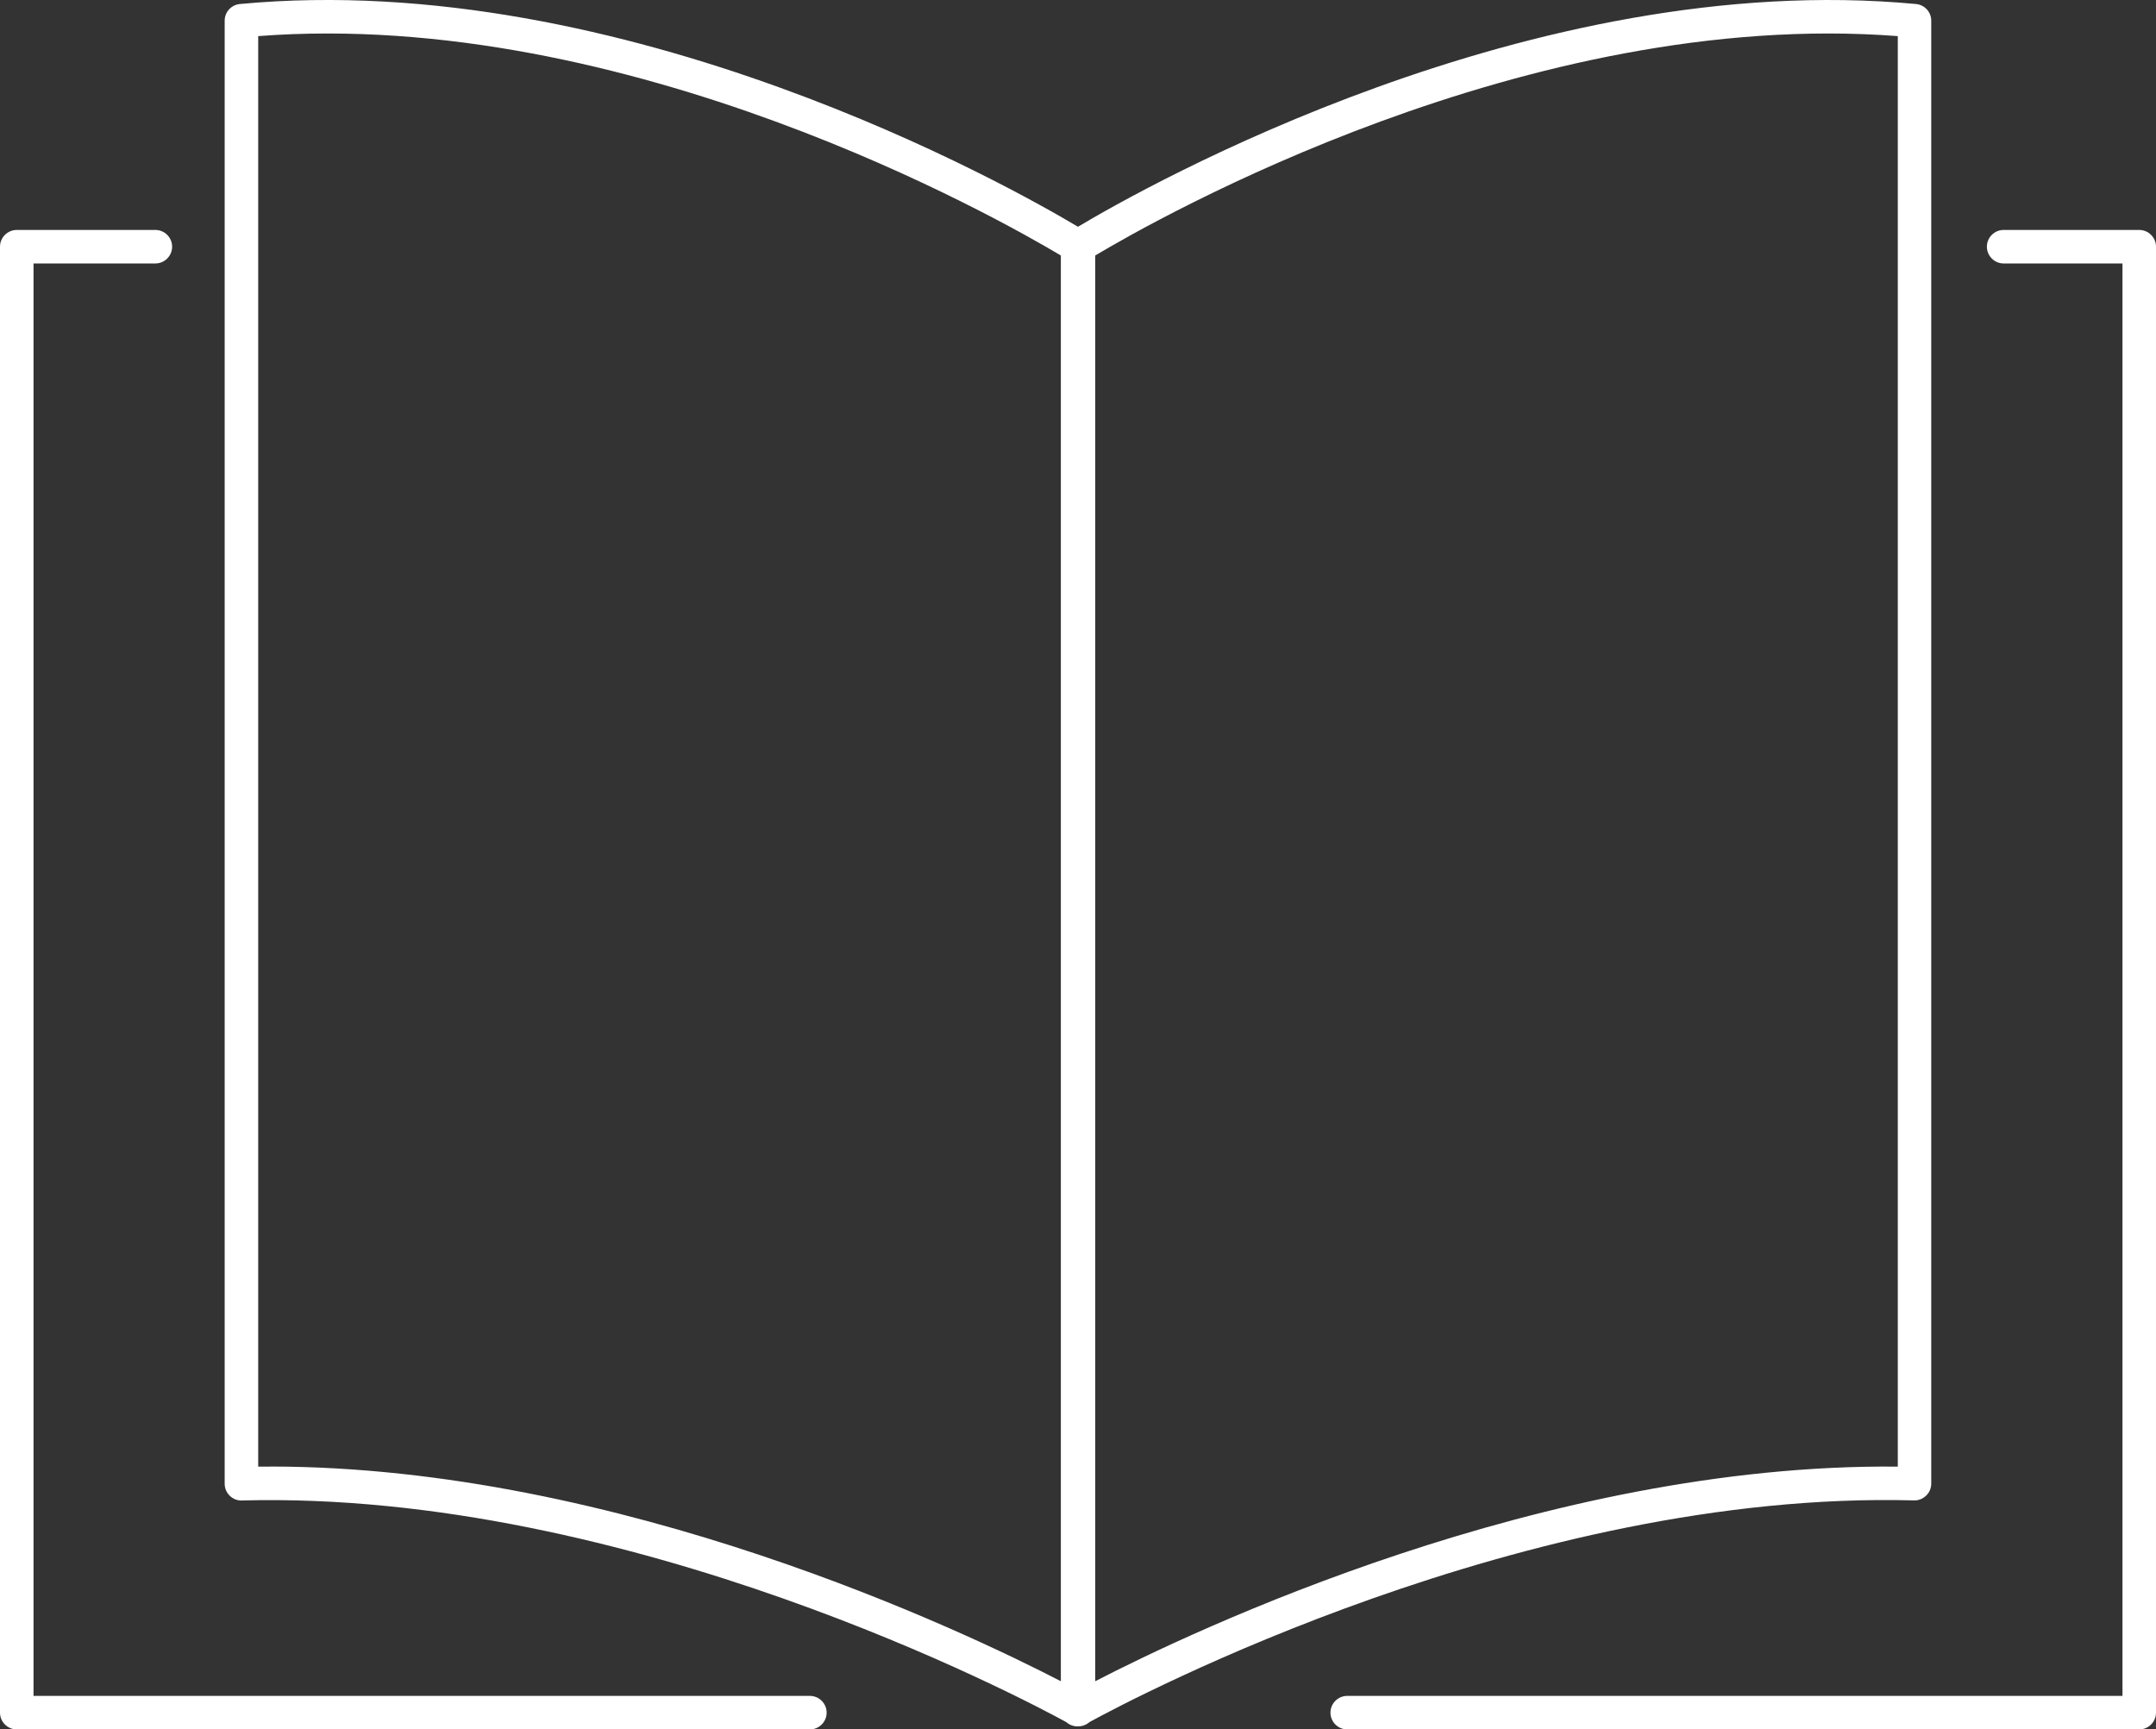
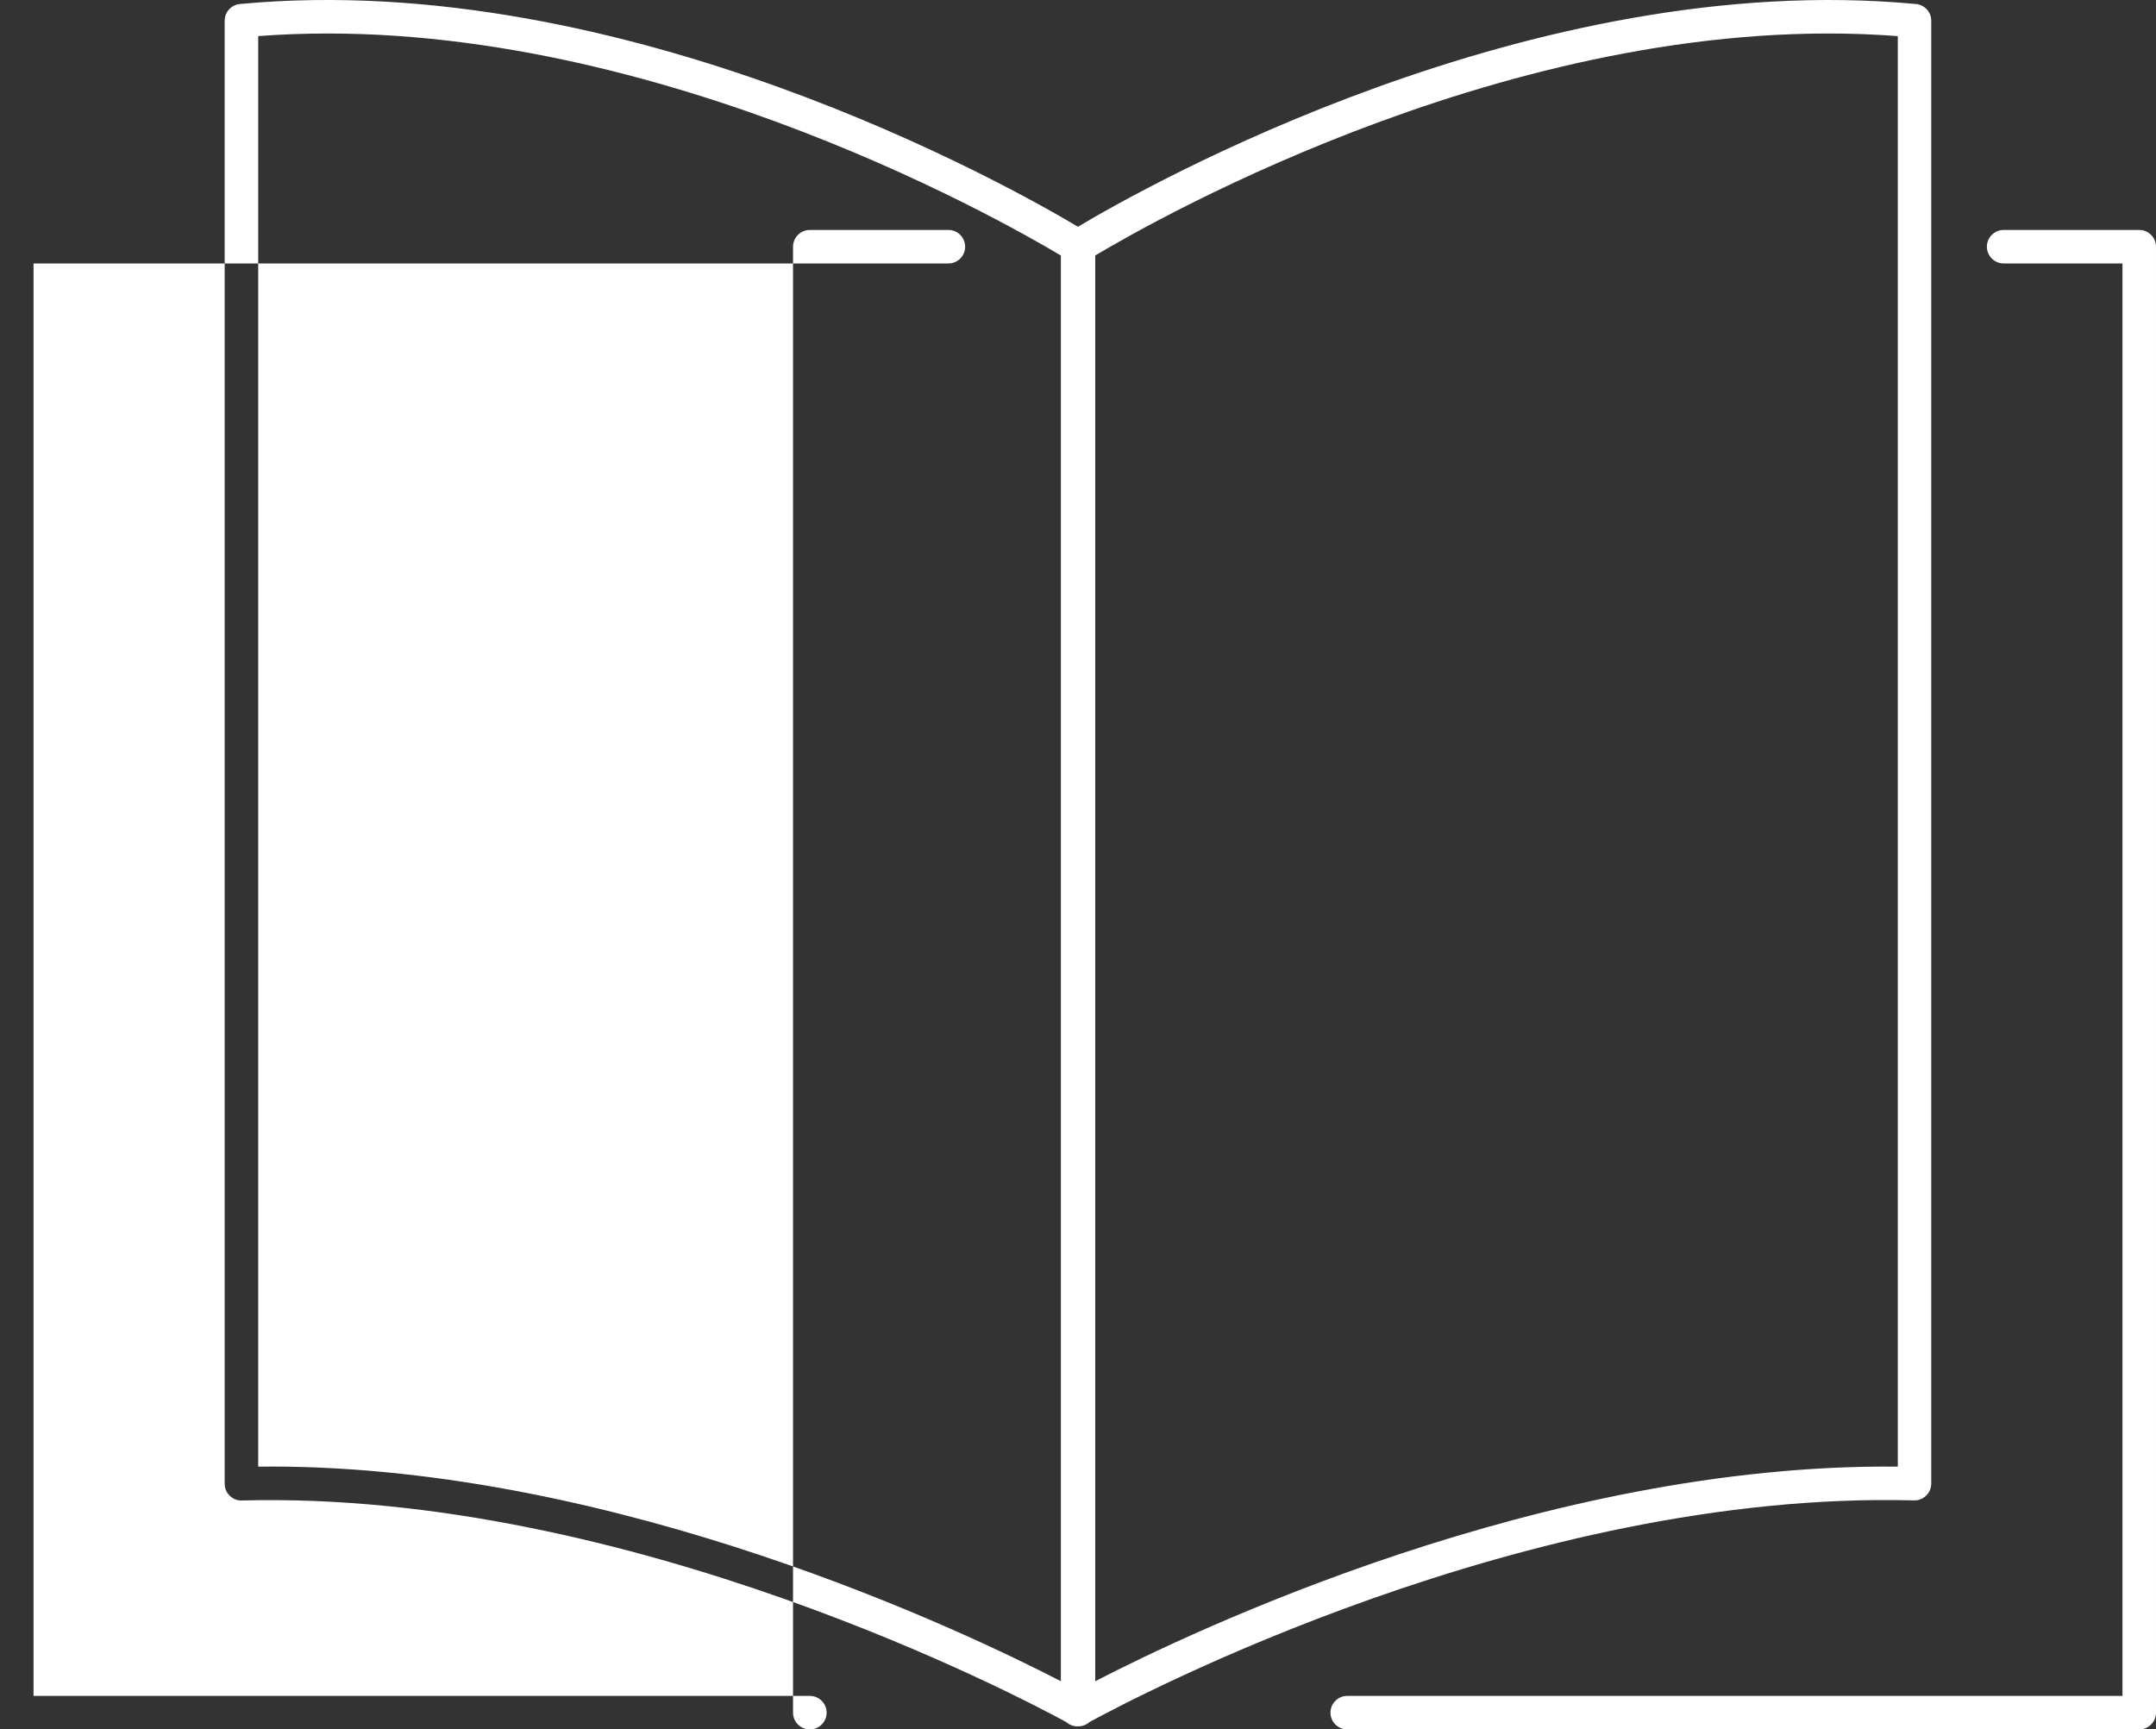
<svg xmlns="http://www.w3.org/2000/svg" id="Ebene_1" data-name="Ebene 1" viewBox="0 0 257.27 206.38">
  <rect x="0" y="0" width="257.27" height="206.38" fill="#333333" stroke="none" />
  <defs>
    <style>      .cls-1 {        fill: #fff;        stroke-width: 0px;      }    </style>
  </defs>
-   <path class="cls-1" d="m255.27,206.38h-94.51c-1.1,0-2-.9-2-2s.9-2,2-2h92.51V31.44h-14.18c-1.1,0-2-.9-2-2s.9-2,2-2h16.18c1.1,0,2,.9,2,2v174.94c0,1.1-.9,2-2,2Zm-158.64,0H2c-1.1,0-2-.9-2-2V29.44c0-1.1.9-2,2-2h16.54c1.1,0,2,.9,2,2s-.9,2-2,2H4v170.94h92.64c1.1,0,2,.9,2,2s-.9,2-2,2Zm31.95-.36c-.35,0-.7-.09-1.01-.27-.12-.07-.23-.15-.33-.24-5.14-2.81-52.1-27.69-98.38-26.45-.54.03-1.06-.19-1.45-.57-.39-.38-.6-.89-.6-1.43V2.47c0-1.03.78-1.89,1.81-1.99,45.91-4.34,92.27,21.96,100.01,26.58,7.74-4.63,54.11-30.91,100.01-26.58,1.03.1,1.81.96,1.81,1.99v174.58c0,.54-.22,1.06-.61,1.43-.39.38-.91.59-1.45.57-46.31-1.23-93.24,23.64-98.38,26.45-.1.09-.21.17-.33.24-.33.19-.7.29-1.06.27-.02,0-.04,0-.06,0Zm2.11-175.53v170.14c11.55-5.97,53.63-26.04,95.77-25.61V4.31c-44.17-3.39-88.49,21.83-95.77,26.18ZM32.25,175.01c41.67,0,82.91,19.71,94.34,25.62V30.49C119.3,26.14,74.98.92,30.81,4.31v170.71c.48,0,.96,0,1.43,0Z" />
+   <path class="cls-1" d="m255.27,206.38h-94.51c-1.1,0-2-.9-2-2s.9-2,2-2h92.51V31.44h-14.18c-1.1,0-2-.9-2-2s.9-2,2-2h16.18c1.1,0,2,.9,2,2v174.94c0,1.1-.9,2-2,2Zm-158.64,0c-1.1,0-2-.9-2-2V29.44c0-1.1.9-2,2-2h16.54c1.1,0,2,.9,2,2s-.9,2-2,2H4v170.94h92.64c1.1,0,2,.9,2,2s-.9,2-2,2Zm31.95-.36c-.35,0-.7-.09-1.01-.27-.12-.07-.23-.15-.33-.24-5.14-2.81-52.1-27.69-98.38-26.45-.54.03-1.06-.19-1.45-.57-.39-.38-.6-.89-.6-1.43V2.47c0-1.03.78-1.89,1.81-1.99,45.91-4.34,92.27,21.96,100.01,26.58,7.74-4.63,54.11-30.91,100.01-26.58,1.03.1,1.81.96,1.81,1.99v174.58c0,.54-.22,1.06-.61,1.43-.39.38-.91.59-1.45.57-46.31-1.23-93.24,23.64-98.38,26.45-.1.09-.21.17-.33.24-.33.19-.7.29-1.06.27-.02,0-.04,0-.06,0Zm2.11-175.53v170.14c11.55-5.97,53.63-26.04,95.77-25.61V4.31c-44.17-3.39-88.49,21.83-95.77,26.18ZM32.25,175.01c41.67,0,82.91,19.71,94.34,25.62V30.49C119.3,26.14,74.98.92,30.81,4.31v170.71c.48,0,.96,0,1.43,0Z" />
</svg>